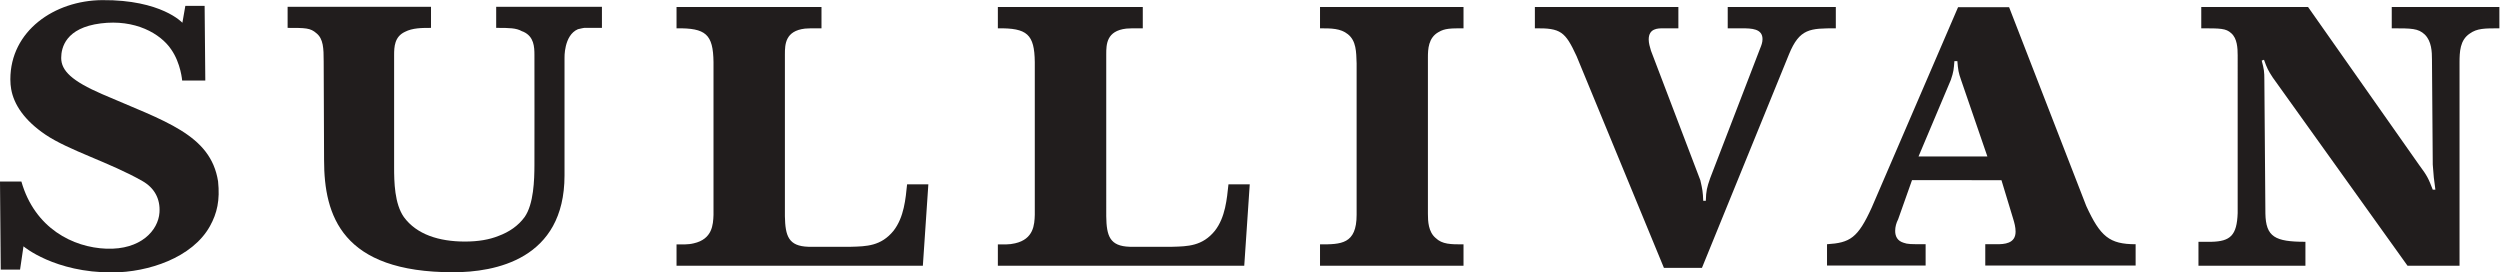
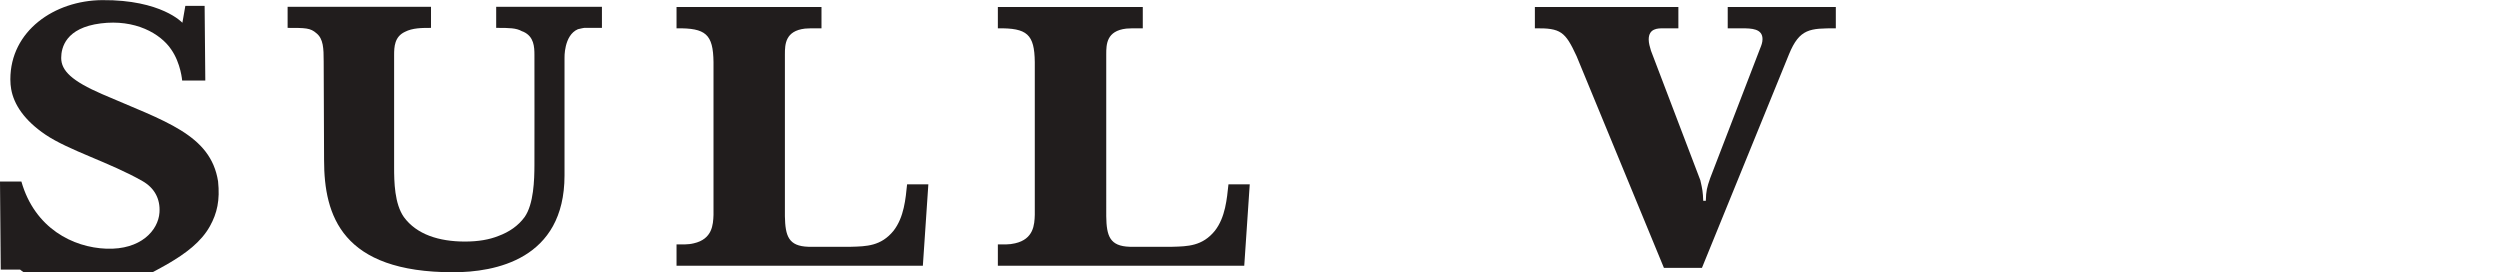
<svg xmlns="http://www.w3.org/2000/svg" xmlns:ns1="http://sodipodi.sourceforge.net/DTD/sodipodi-0.dtd" xmlns:ns2="http://www.inkscape.org/namespaces/inkscape" version="1.1" id="svg2" width="401.92" height="43.8" viewBox="0 0 401.92 43.8" ns1:docname="Sullivan_Logo_Black.eps">
  <defs id="defs6" />
  <ns1:namedview id="namedview4" pagecolor="#ffffff" bordercolor="#000000" borderopacity="0.25" ns2:showpageshadow="2" ns2:pageopacity="0.0" ns2:pagecheckerboard="0" ns2:deskcolor="#d1d1d1" />
  <g id="g8" ns2:groupmode="layer" ns2:label="ink_ext_XXXXXX" transform="matrix(1.333,0,0,-1.333,0,43.8)">
    <g id="g10" transform="scale(0.1)">
      <path d="m 815.938,320.168 h 174.828 v -25.742 c -14.125,0 -15.453,0 -19.84,-0.332 -23.821,-2.774 -24.289,-18.875 -24.289,-31.024 V 67.699 c 0.468,-23.879 4.402,-35.969 28.207,-36.738 h 51.586 c 18.54,0.477 36.16,0.77 51.2,19.258 12.77,16.395 14.58,38.582 16.38,56.035 h 25.64 L 1113.02,8.07 H 815.938 V 33.859 c 7.07,0 13.718,-0.496 20.773,1.262 22.508,5.086 23.402,22.539 23.824,34.363 V 253.637 c -0.422,33.672 -9.246,41.277 -44.597,40.789 v 25.742" style="fill:#211d1d;fill-opacity:1;fill-rule:nonzero;stroke:none" id="path12" />
      <path d="m 1203.48,320.168 h 174.79 v -25.742 c -14.06,0 -15.38,0 -19.87,-0.332 -23.89,-2.774 -24.2,-18.875 -24.2,-31.024 V 67.699 c 0.31,-23.879 4.35,-35.969 28.21,-36.738 h 51.54 c 18.59,0.477 36.21,0.77 51.24,19.258 12.78,16.395 14.51,38.582 16.41,56.035 h 25.67 L 1500.64,8.07 H 1203.48 V 33.859 c 7.05,0 13.64,-0.496 20.73,1.262 22.55,5.086 23.44,22.539 23.81,34.363 V 253.637 c -0.37,33.672 -9.25,41.277 -44.54,40.789 v 25.742" style="fill:#211d1d;fill-opacity:1;fill-rule:nonzero;stroke:none" id="path14" />
-       <path d="m 1765.09,320.168 v -25.742 c -15.45,0 -22.54,0 -30.06,-4.512 -12.38,-6.855 -12.88,-20.625 -12.88,-30.723 V 70.637 c 0,-8.895 0.5,-21.68 9.35,-29.129 7.99,-7.648 18.14,-7.648 33.59,-7.648 V 8.07 H 1592.02 V 33.859 c 25.18,0 44.15,0 44.15,35.625 V 252.23 c -0.44,13.875 -0.44,27.051 -10.54,35.079 -8.91,7.117 -19.93,7.117 -33.61,7.117 v 25.742 h 173.07" style="fill:#211d1d;fill-opacity:1;fill-rule:nonzero;stroke:none" id="path16" />
-       <path d="m 2365.14,232.25 c -3.13,8.875 -3.58,12.09 -4.44,22.578 h -3.57 c -0.82,-9.961 -0.82,-12.336 -4.28,-22.578 l -38.98,-92.344 h 83.01 z m -3.58,87.676 h 61.53 l 93.08,-239.797 c 16.96,-36.863 27.91,-46.102 59.53,-46.102 V 8.293 H 2394.36 V 34.027 h 13.57 c 8.98,0 22.99,0.449 22.99,15.137 0,5.476 -1.37,10.508 -3.03,15.906 l -14.02,46.223 H 2306 l -16.7,-47.129 c -2.27,-4.492 -3.6,-9.074 -3.6,-14.035 0,-6.582 2.68,-12.098 10.22,-14.344 4.82,-1.758 8.38,-1.758 26.5,-1.758 V 8.293 H 2203.5 V 34.027 c 27.79,1.758 37.13,7.371 53.94,44.285 l 104.12,241.613" style="fill:#211d1d;fill-opacity:1;fill-rule:nonzero;stroke:none" id="path18" />
-       <path d="m 3014.41,320.168 v -25.742 c -18,0 -26.83,0 -35.68,-6.297 -11.93,-7.91 -12.38,-22.024 -12.38,-35.371 V 8.07 h -62.72 L 2741.02,235.18 c -5.57,8.535 -6.88,11.23 -10.49,21.316 l -2.78,-0.976 c 2.78,-10.379 3.21,-13.223 3.21,-23.418 l 1.25,-160.996 c 0.52,-28.289 11.58,-34.141 48.28,-34.141 V 8.07 H 2651.48 V 36.965 h 15.69 c 22.79,0.527 30.68,7.734 31.6,34.59 V 261.762 c 0,8.828 -0.55,20.496 -7.75,26.758 -6.43,5.906 -12.92,5.906 -36.16,5.906 v 25.742 h 128.77 l 134.03,-190.613 c 9.78,-13.106 11.15,-16.184 16.4,-29.766 h 3.17 c -1.8,12.723 -2.23,16.66 -3.17,30.234 l -0.96,126.797 c 0,9.285 -0.4,21.922 -8.67,30.106 -8.02,7.5 -15.64,7.5 -39.84,7.5 v 25.742 h 129.82" style="fill:#211d1d;fill-opacity:1;fill-rule:nonzero;stroke:none" id="path20" />
      <path d="m 2083.74,320.168 v -25.742 h 17.2 c 11.48,0 24.76,-0.332 24.76,-12.988 0,-3.993 -1.32,-7.567 -3.03,-11.661 l -60.04,-155.918 c -4.04,-11.757 -4.92,-14.949 -5.32,-27.461 h -3.11 c -0.44,10.656 -0.86,13.391 -3.48,24.758 l -59.58,156.356 c -1.35,4.492 -2.7,9.152 -2.7,13.457 0,13.457 11.08,13.457 17.29,13.457 h 18.49 v 25.742 h -173.07 v -25.742 c 31.33,0.488 36.62,-4.031 50.28,-33.496 L 2006.79,5.52 h 45.86 L 2157.62,263.07 c 12.79,31.356 25.56,31.356 56.49,31.356 v 25.742 h -130.37" style="fill:#211d1d;fill-opacity:1;fill-rule:nonzero;stroke:none" id="path22" />
      <path d="m 598.426,320.344 v -25.34 l 0.816,-0.051 c 14.914,0 23.34,-0.086 30.156,-3.984 0.68,-0.281 1.411,-0.418 2.028,-0.762 12.64,-5.887 13.133,-18.113 13.133,-28.066 0,0 0.148,-129.012 0,-132.539 C 644.512,111.535 643.691,82.504 632.75,66.848 624.957,56.203 614.156,48.82 601.328,44.066 590.387,39.621 576.988,37.25 560.68,37.25 c -31.266,0 -58.258,8.602 -73.567,29.512 -11.32,16.172 -11.793,42.176 -11.793,60.351 v 135.028 c 0,9.953 0.473,22.179 13.098,28.066 9.145,4.746 20.523,4.746 31.395,4.746 v 25.391 H 346.879 v -25.391 c 21.73,0 27.437,0 34.777,-6.484 8.328,-6.727 8.723,-18.106 8.723,-34.168 l 0.469,-118.711 c 0,-67.219 21.539,-135.363 155.683,-135.363 50.242,0 134.309,15.234 134.309,116.816 0,42.988 0,141.418 0,141.418 0,0 -1.055,27.488 16.18,34.91 1.578,0.481 3.332,0.859 5.168,1.172 0.781,0.129 1.492,0.324 2.363,0.41 h 21.41 v 25.391 H 598.426" style="fill:#211d1d;fill-opacity:1;fill-rule:nonzero;stroke:none" id="path24" />
-       <path d="m 263.004,109.848 c -8.883,56.734 -64.508,72.527 -139.918,105.254 -36.152,15.687 -49.301,28.117 -49.277,43.671 0.019,12.227 5.312,36.25 47.671,41.59 41.454,5.231 72.012,-12.148 85.059,-31.504 11.602,-16.718 13.156,-37.441 13.156,-37.441 h 27.907 l -0.821,90.094 h -23.258 l -3.558,-20.328 h -0.055 c 0,0 -25.285,27.836 -96.777,27.257 -57.489,-0.468 -110.656,-37.082 -110.656,-95.527 0,-4.465 0.379,-8.312 1,-11.855 3.25,-18.551 15.957,-37.715 41.387,-54.895 28.238,-19.078 77.645,-33.523 116.922,-55.945 14.192,-8.102 21.711,-21.137 20.543,-38.028 C 190.84,50.727 169.852,27.105 128.223,28.645 88.168,30.125 41.934,53.148 25.805,109.602 H 0 L 0.898,3.461 H 24.203 l 4.121,28.047 c 0,0 37.301,-31.828 107.446,-31.504 C 178.586,0.199 231.934,17.602 253.191,55.812 c 8.727,15.742 12.188,31.309 9.813,54.035" style="fill:#211d1d;fill-opacity:1;fill-rule:nonzero;stroke:none" id="path26" />
+       <path d="m 263.004,109.848 c -8.883,56.734 -64.508,72.527 -139.918,105.254 -36.152,15.687 -49.301,28.117 -49.277,43.671 0.019,12.227 5.312,36.25 47.671,41.59 41.454,5.231 72.012,-12.148 85.059,-31.504 11.602,-16.718 13.156,-37.441 13.156,-37.441 h 27.907 l -0.821,90.094 h -23.258 l -3.558,-20.328 h -0.055 c 0,0 -25.285,27.836 -96.777,27.257 -57.489,-0.468 -110.656,-37.082 -110.656,-95.527 0,-4.465 0.379,-8.312 1,-11.855 3.25,-18.551 15.957,-37.715 41.387,-54.895 28.238,-19.078 77.645,-33.523 116.922,-55.945 14.192,-8.102 21.711,-21.137 20.543,-38.028 C 190.84,50.727 169.852,27.105 128.223,28.645 88.168,30.125 41.934,53.148 25.805,109.602 H 0 L 0.898,3.461 H 24.203 c 0,0 37.301,-31.828 107.446,-31.504 C 178.586,0.199 231.934,17.602 253.191,55.812 c 8.727,15.742 12.188,31.309 9.813,54.035" style="fill:#211d1d;fill-opacity:1;fill-rule:nonzero;stroke:none" id="path26" />
    </g>
  </g>
</svg>